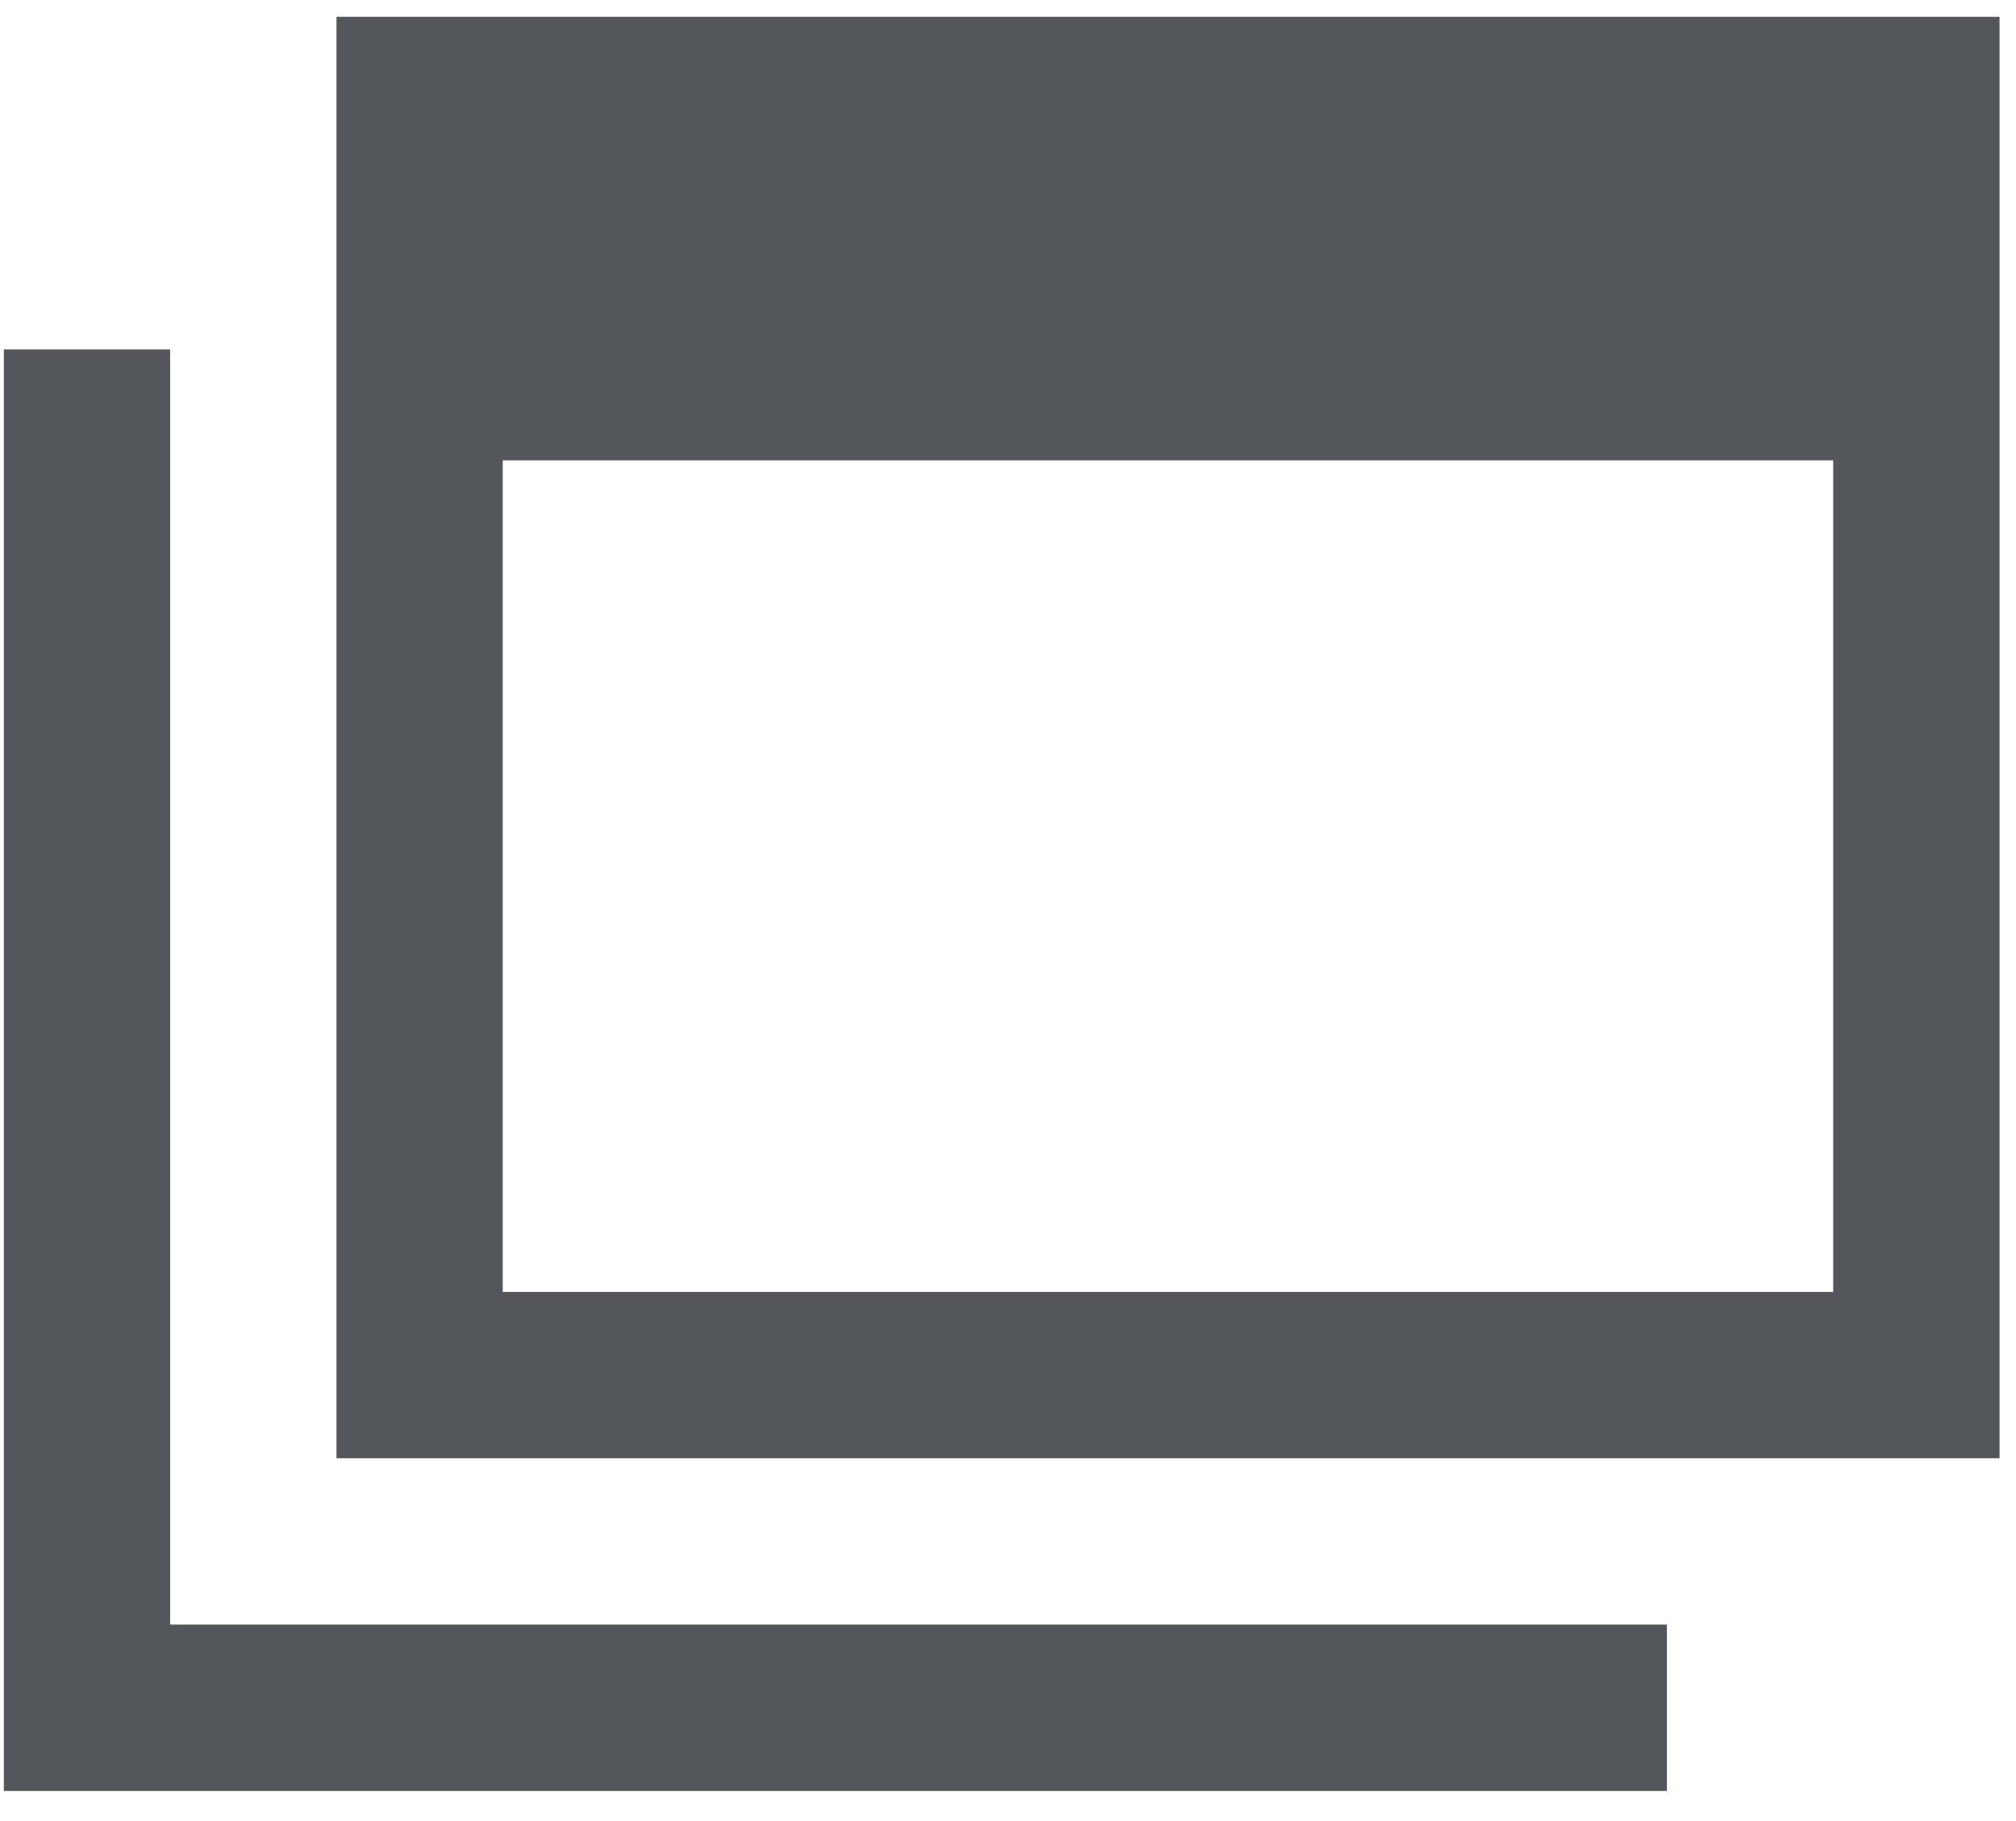
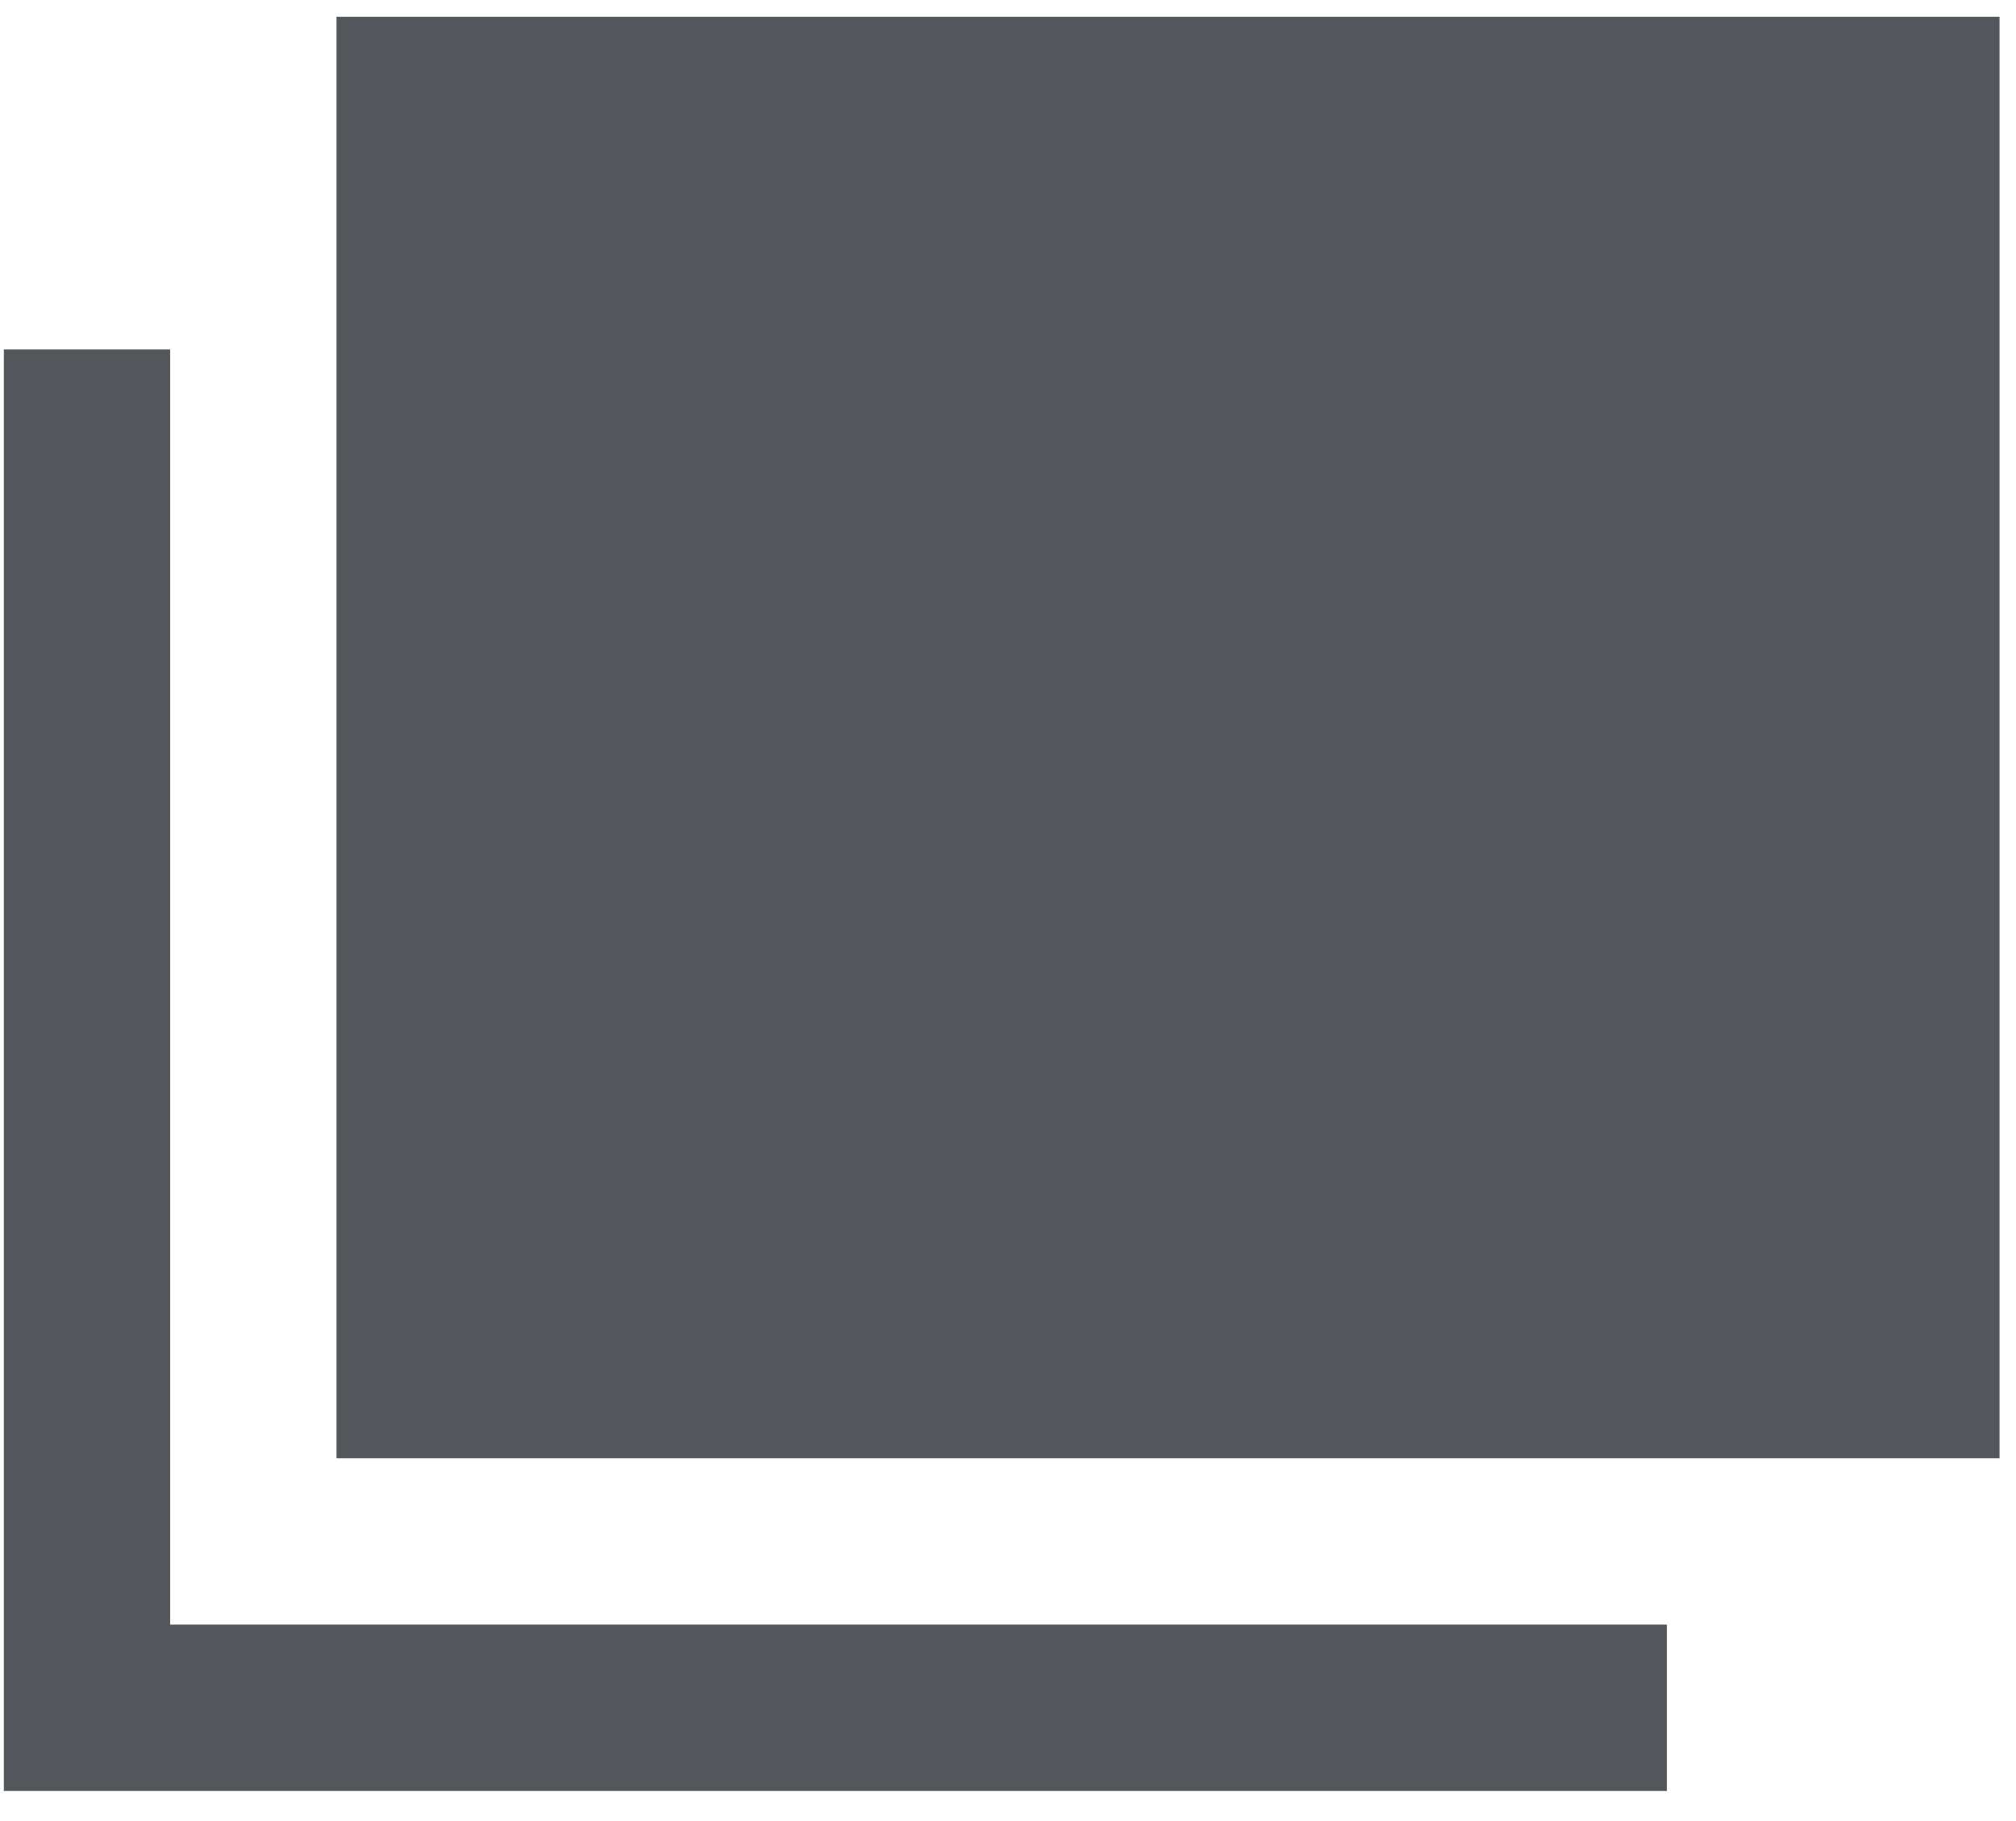
<svg xmlns="http://www.w3.org/2000/svg" width="31" height="28" viewBox="0 0 31 28">
-   <path fill="#53565a" d="M7.731 19.864V7.078h20.458v12.786H7.731Zm0-19.606H5.174V22.422H30.747V.258H7.731ZM2.616 6.652V5.373H.059v22.164h25.573v-2.558H2.616V6.652Z" />
+   <path fill="#53565a" d="M7.731 19.864V7.078v12.786H7.731Zm0-19.606H5.174V22.422H30.747V.258H7.731ZM2.616 6.652V5.373H.059v22.164h25.573v-2.558H2.616V6.652Z" />
</svg>